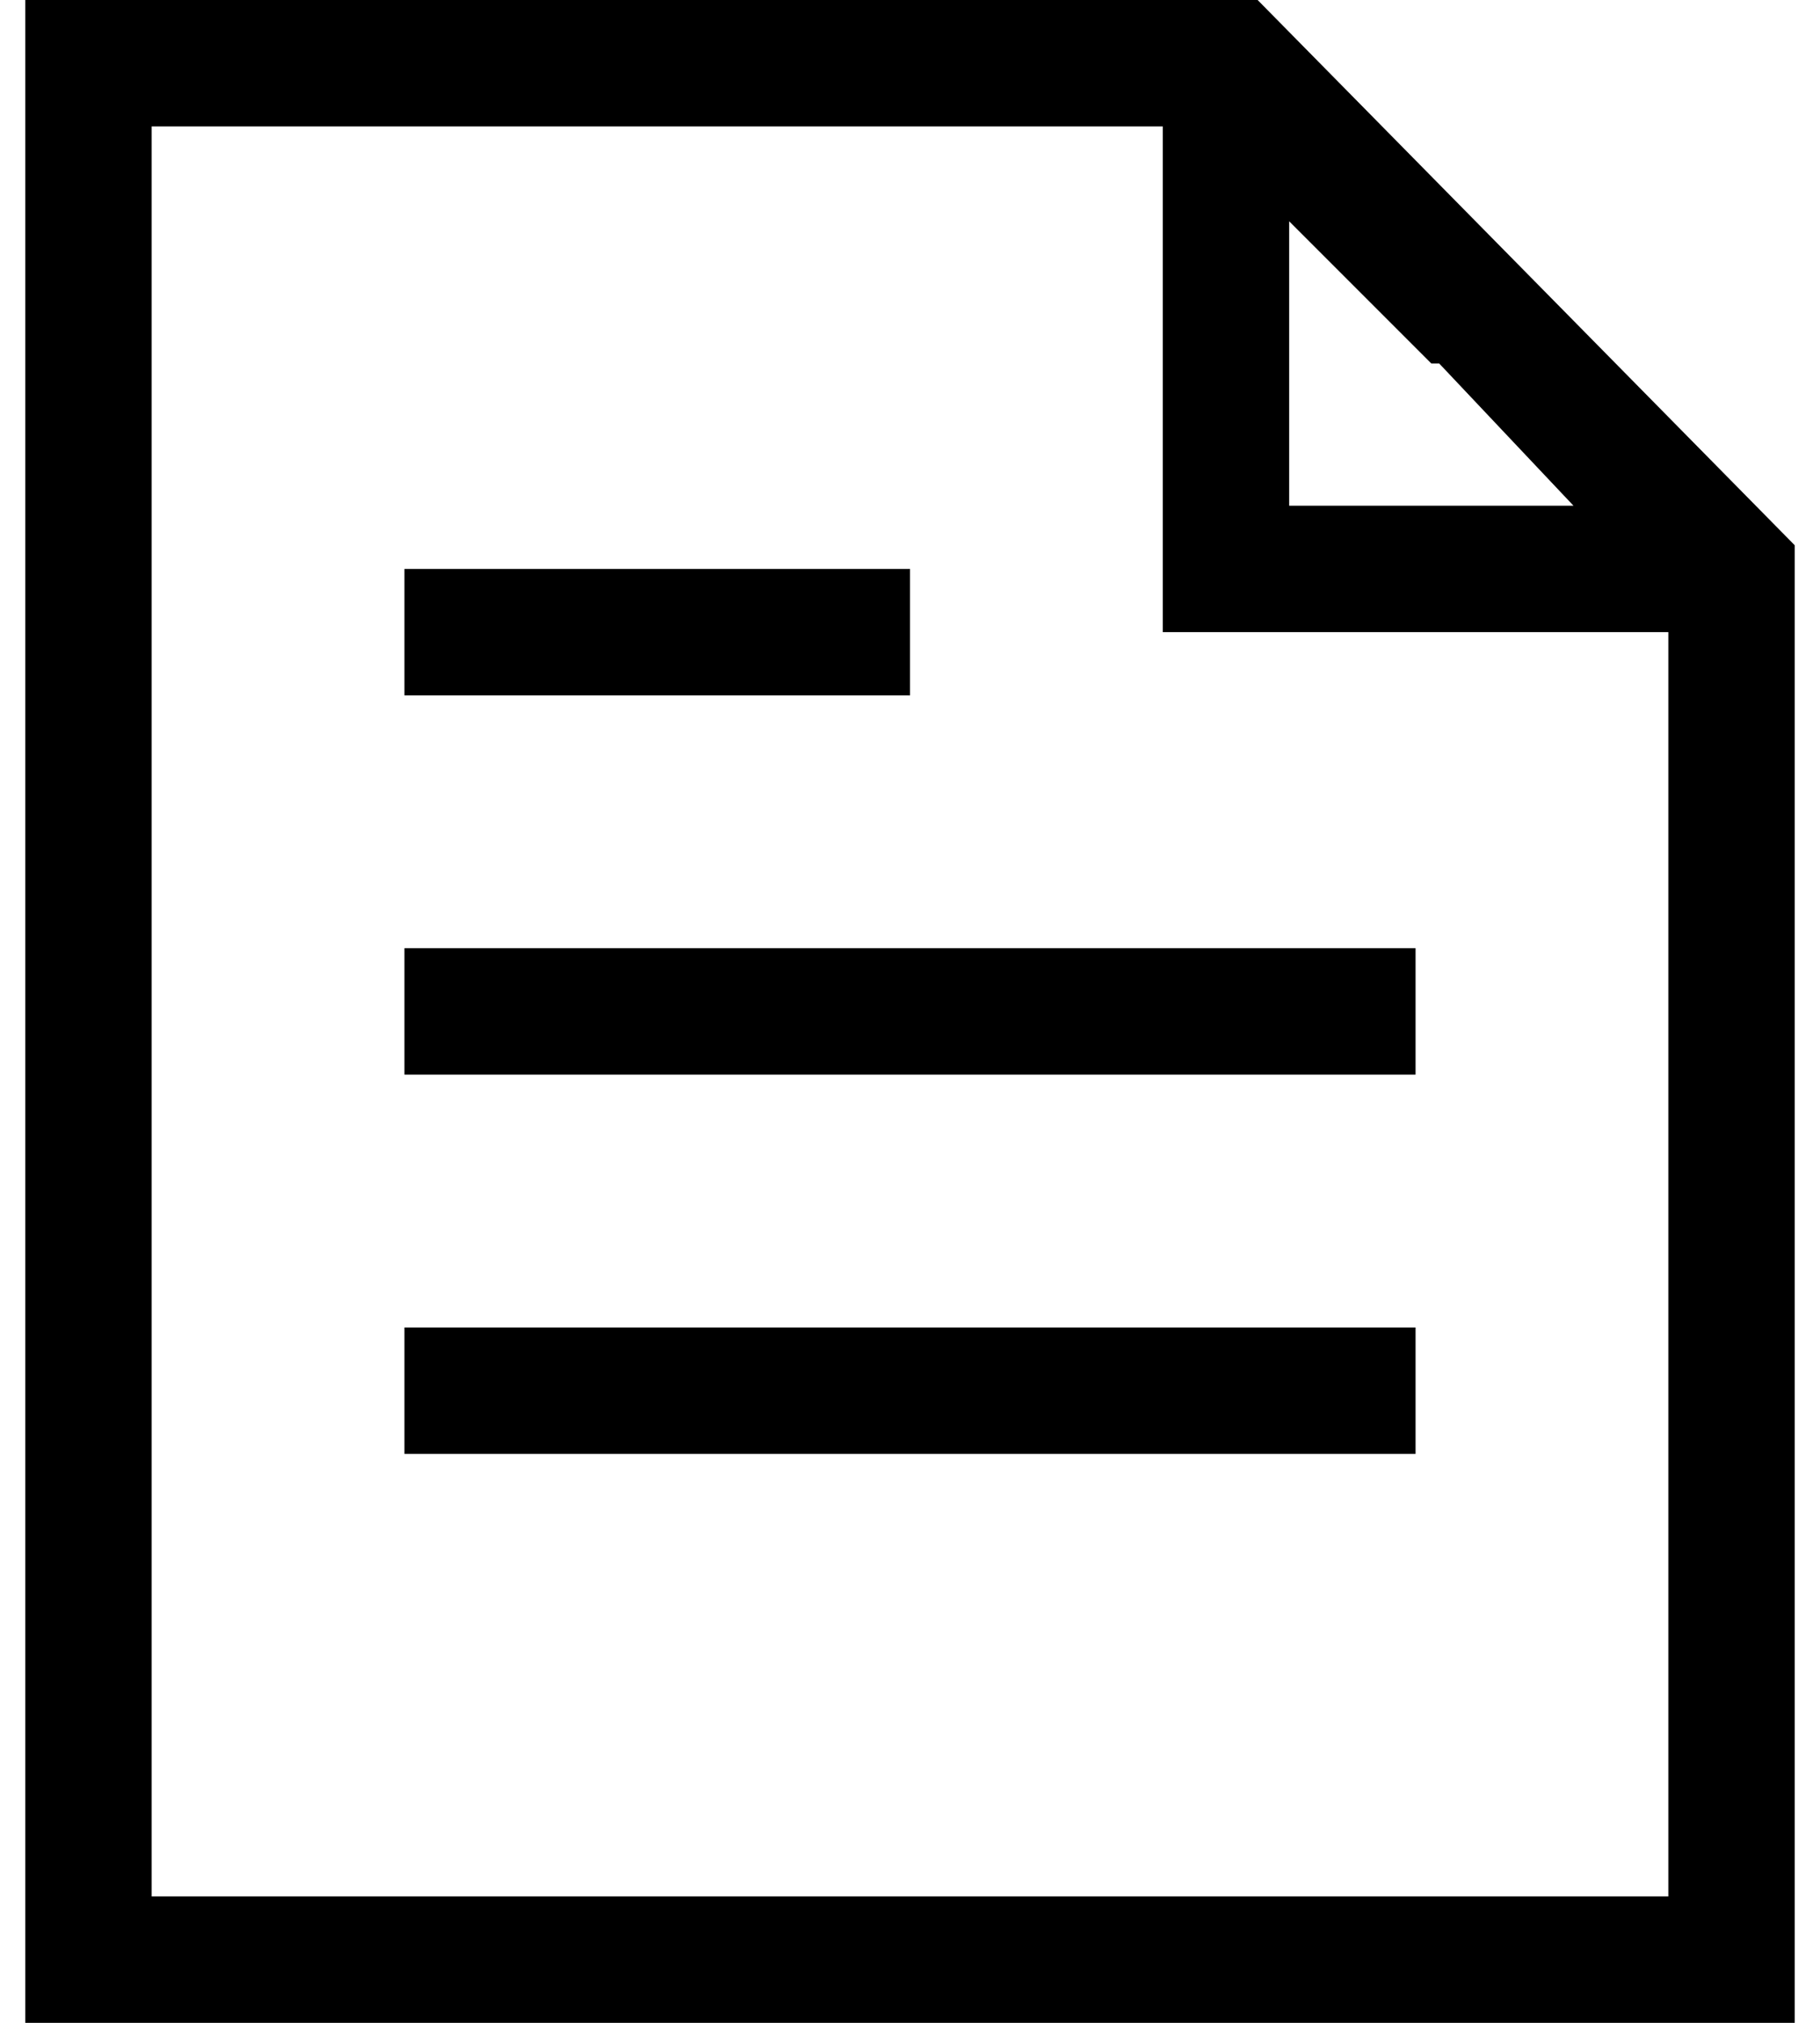
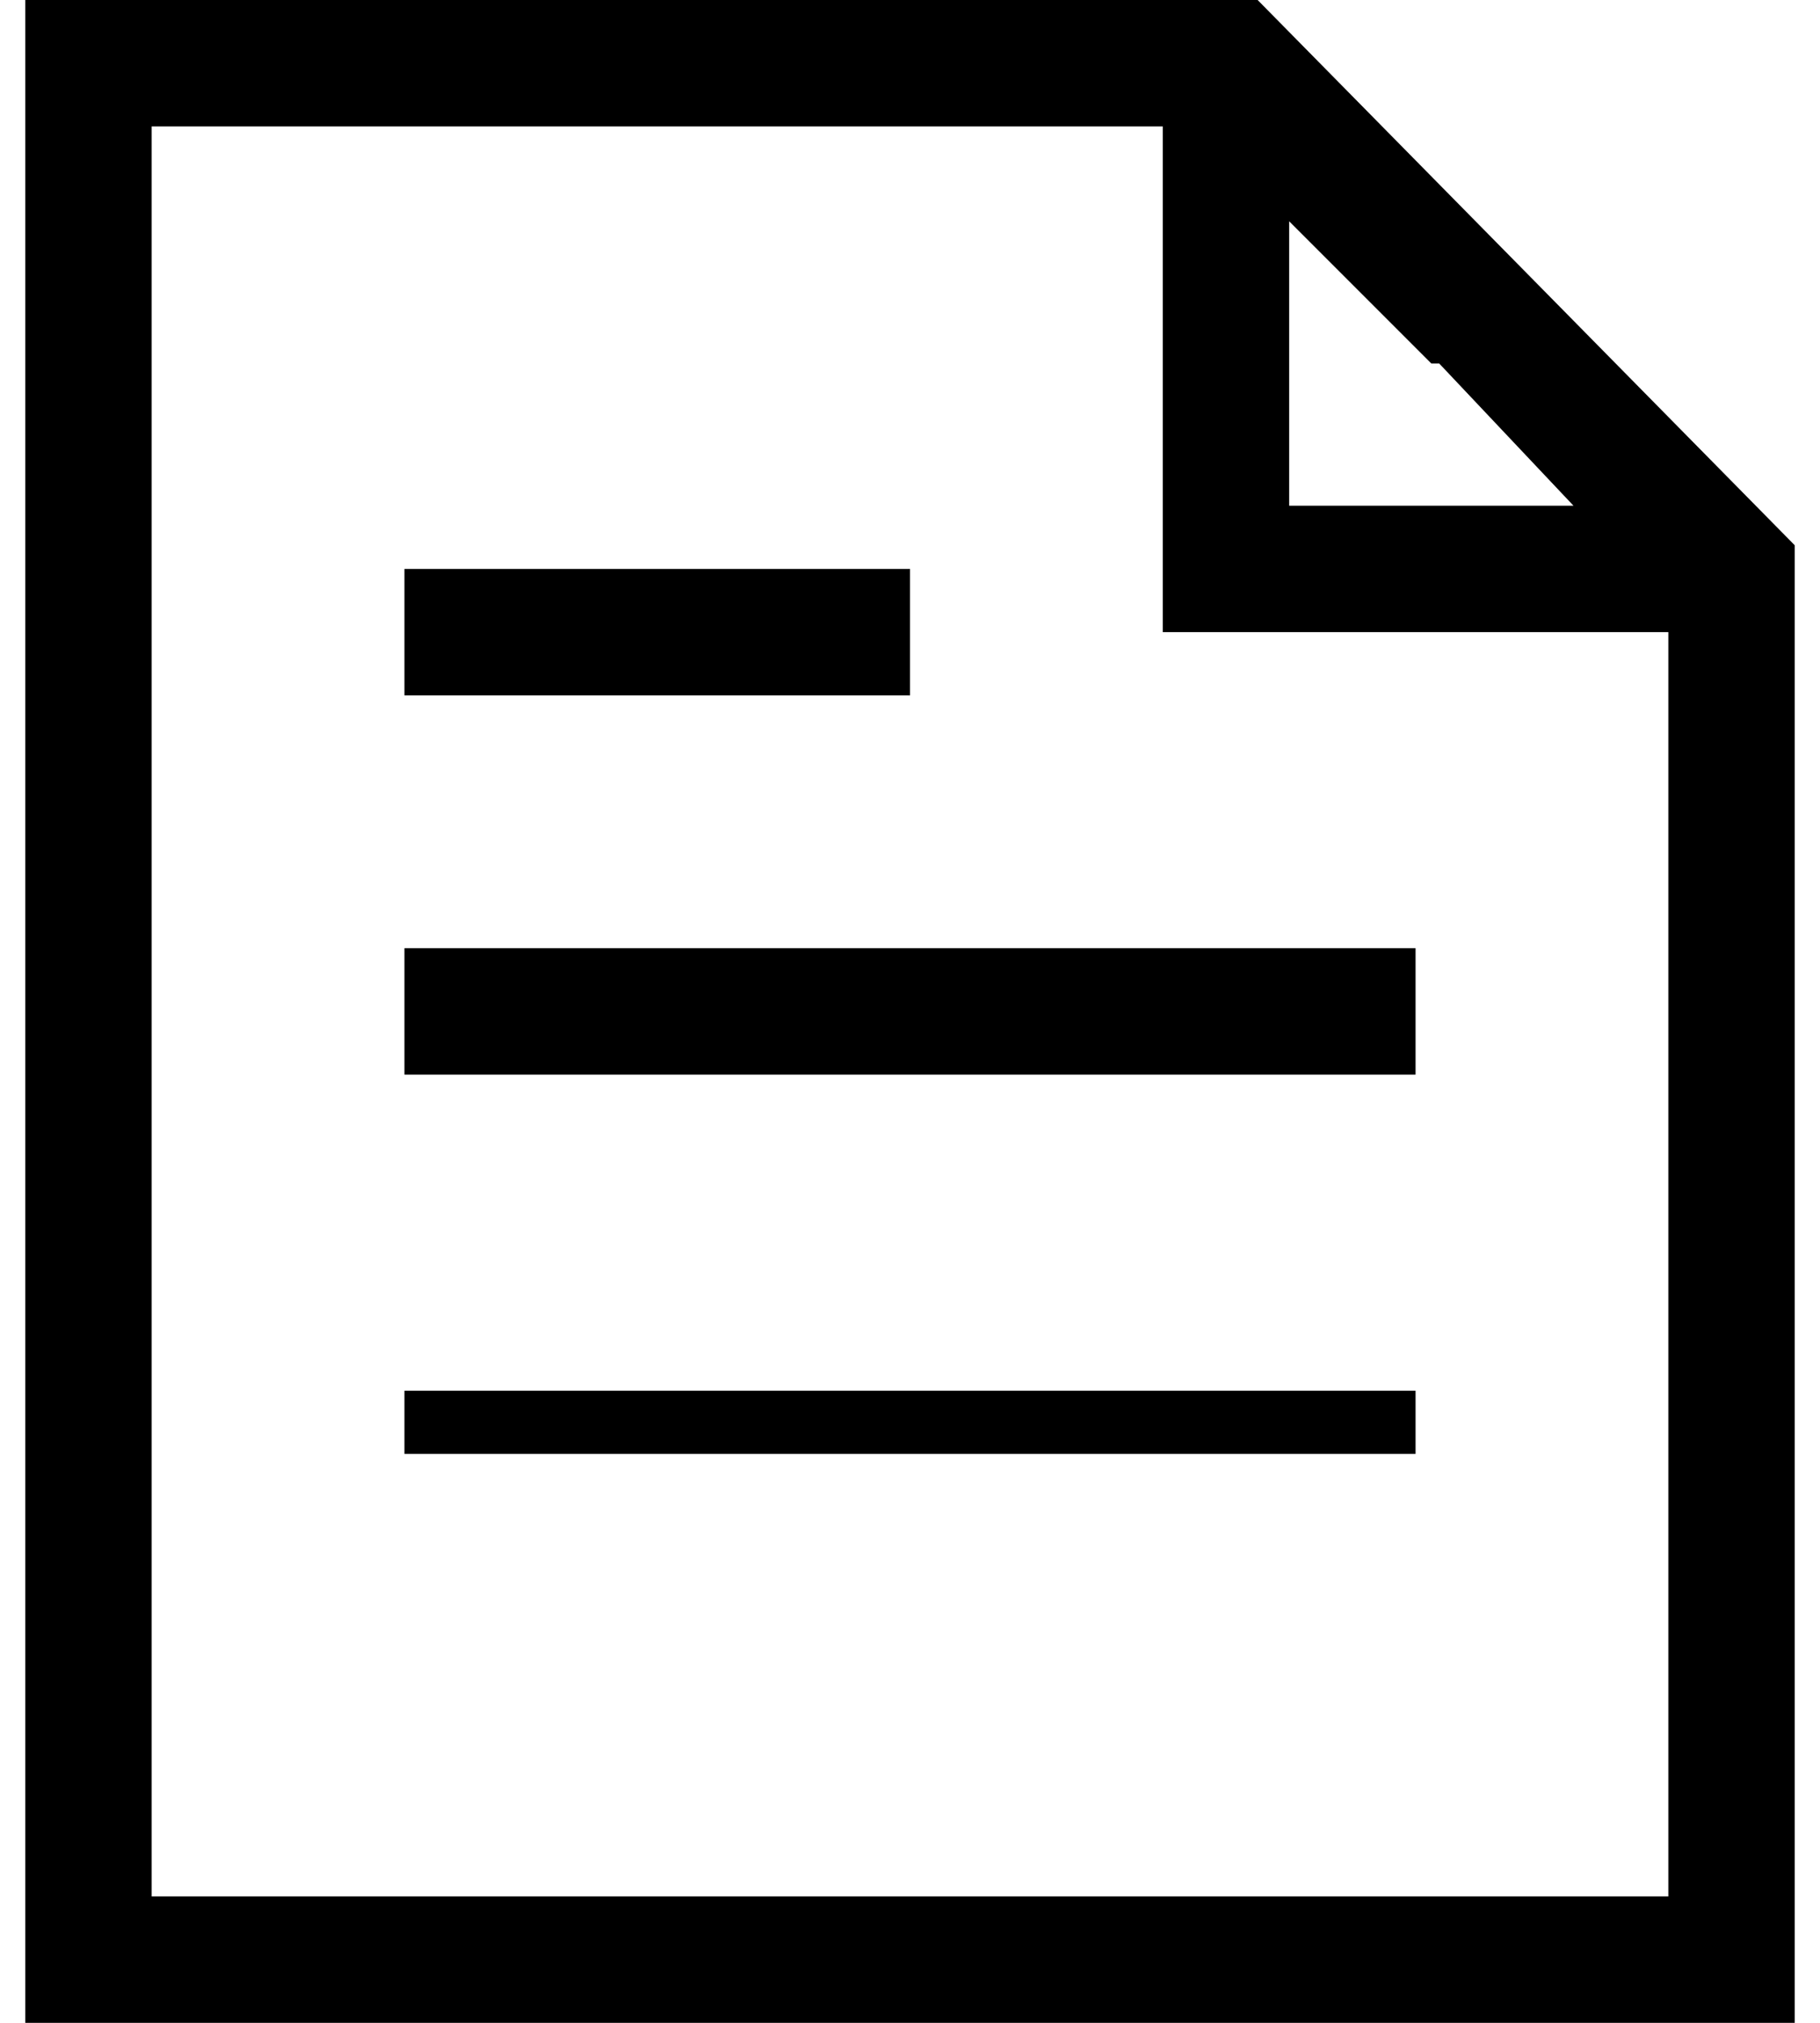
<svg xmlns="http://www.w3.org/2000/svg" width="18" height="20" viewBox="0 0 18 20" fill="none">
-   <path d="M0.25 10V20H17.75V5.391L12.438 0H0.25V10ZM11.5 3.75V6.25H16.5V18.75H1.5V1.25H11.5V3.75ZM14.234 3.594L15.562 5H12.75V2.188L14.156 3.594H14.234ZM4 6.25V6.875H9V5.625H4V6.25ZM4 10V10.625H14V9.375H4V10ZM4 13.75V14.375H14V13.125H4V13.75Z" fill="black" />
+   <path d="M0.25 10V20H17.75V5.391L12.438 0H0.25V10ZM11.5 3.75V6.25H16.5V18.75H1.5V1.25H11.5V3.75ZM14.234 3.594L15.562 5H12.75V2.188L14.156 3.594H14.234ZM4 6.25V6.875H9V5.625H4V6.25ZM4 10V10.625H14V9.375H4V10ZM4 13.75V14.375H14V13.125V13.75Z" fill="black" />
</svg>